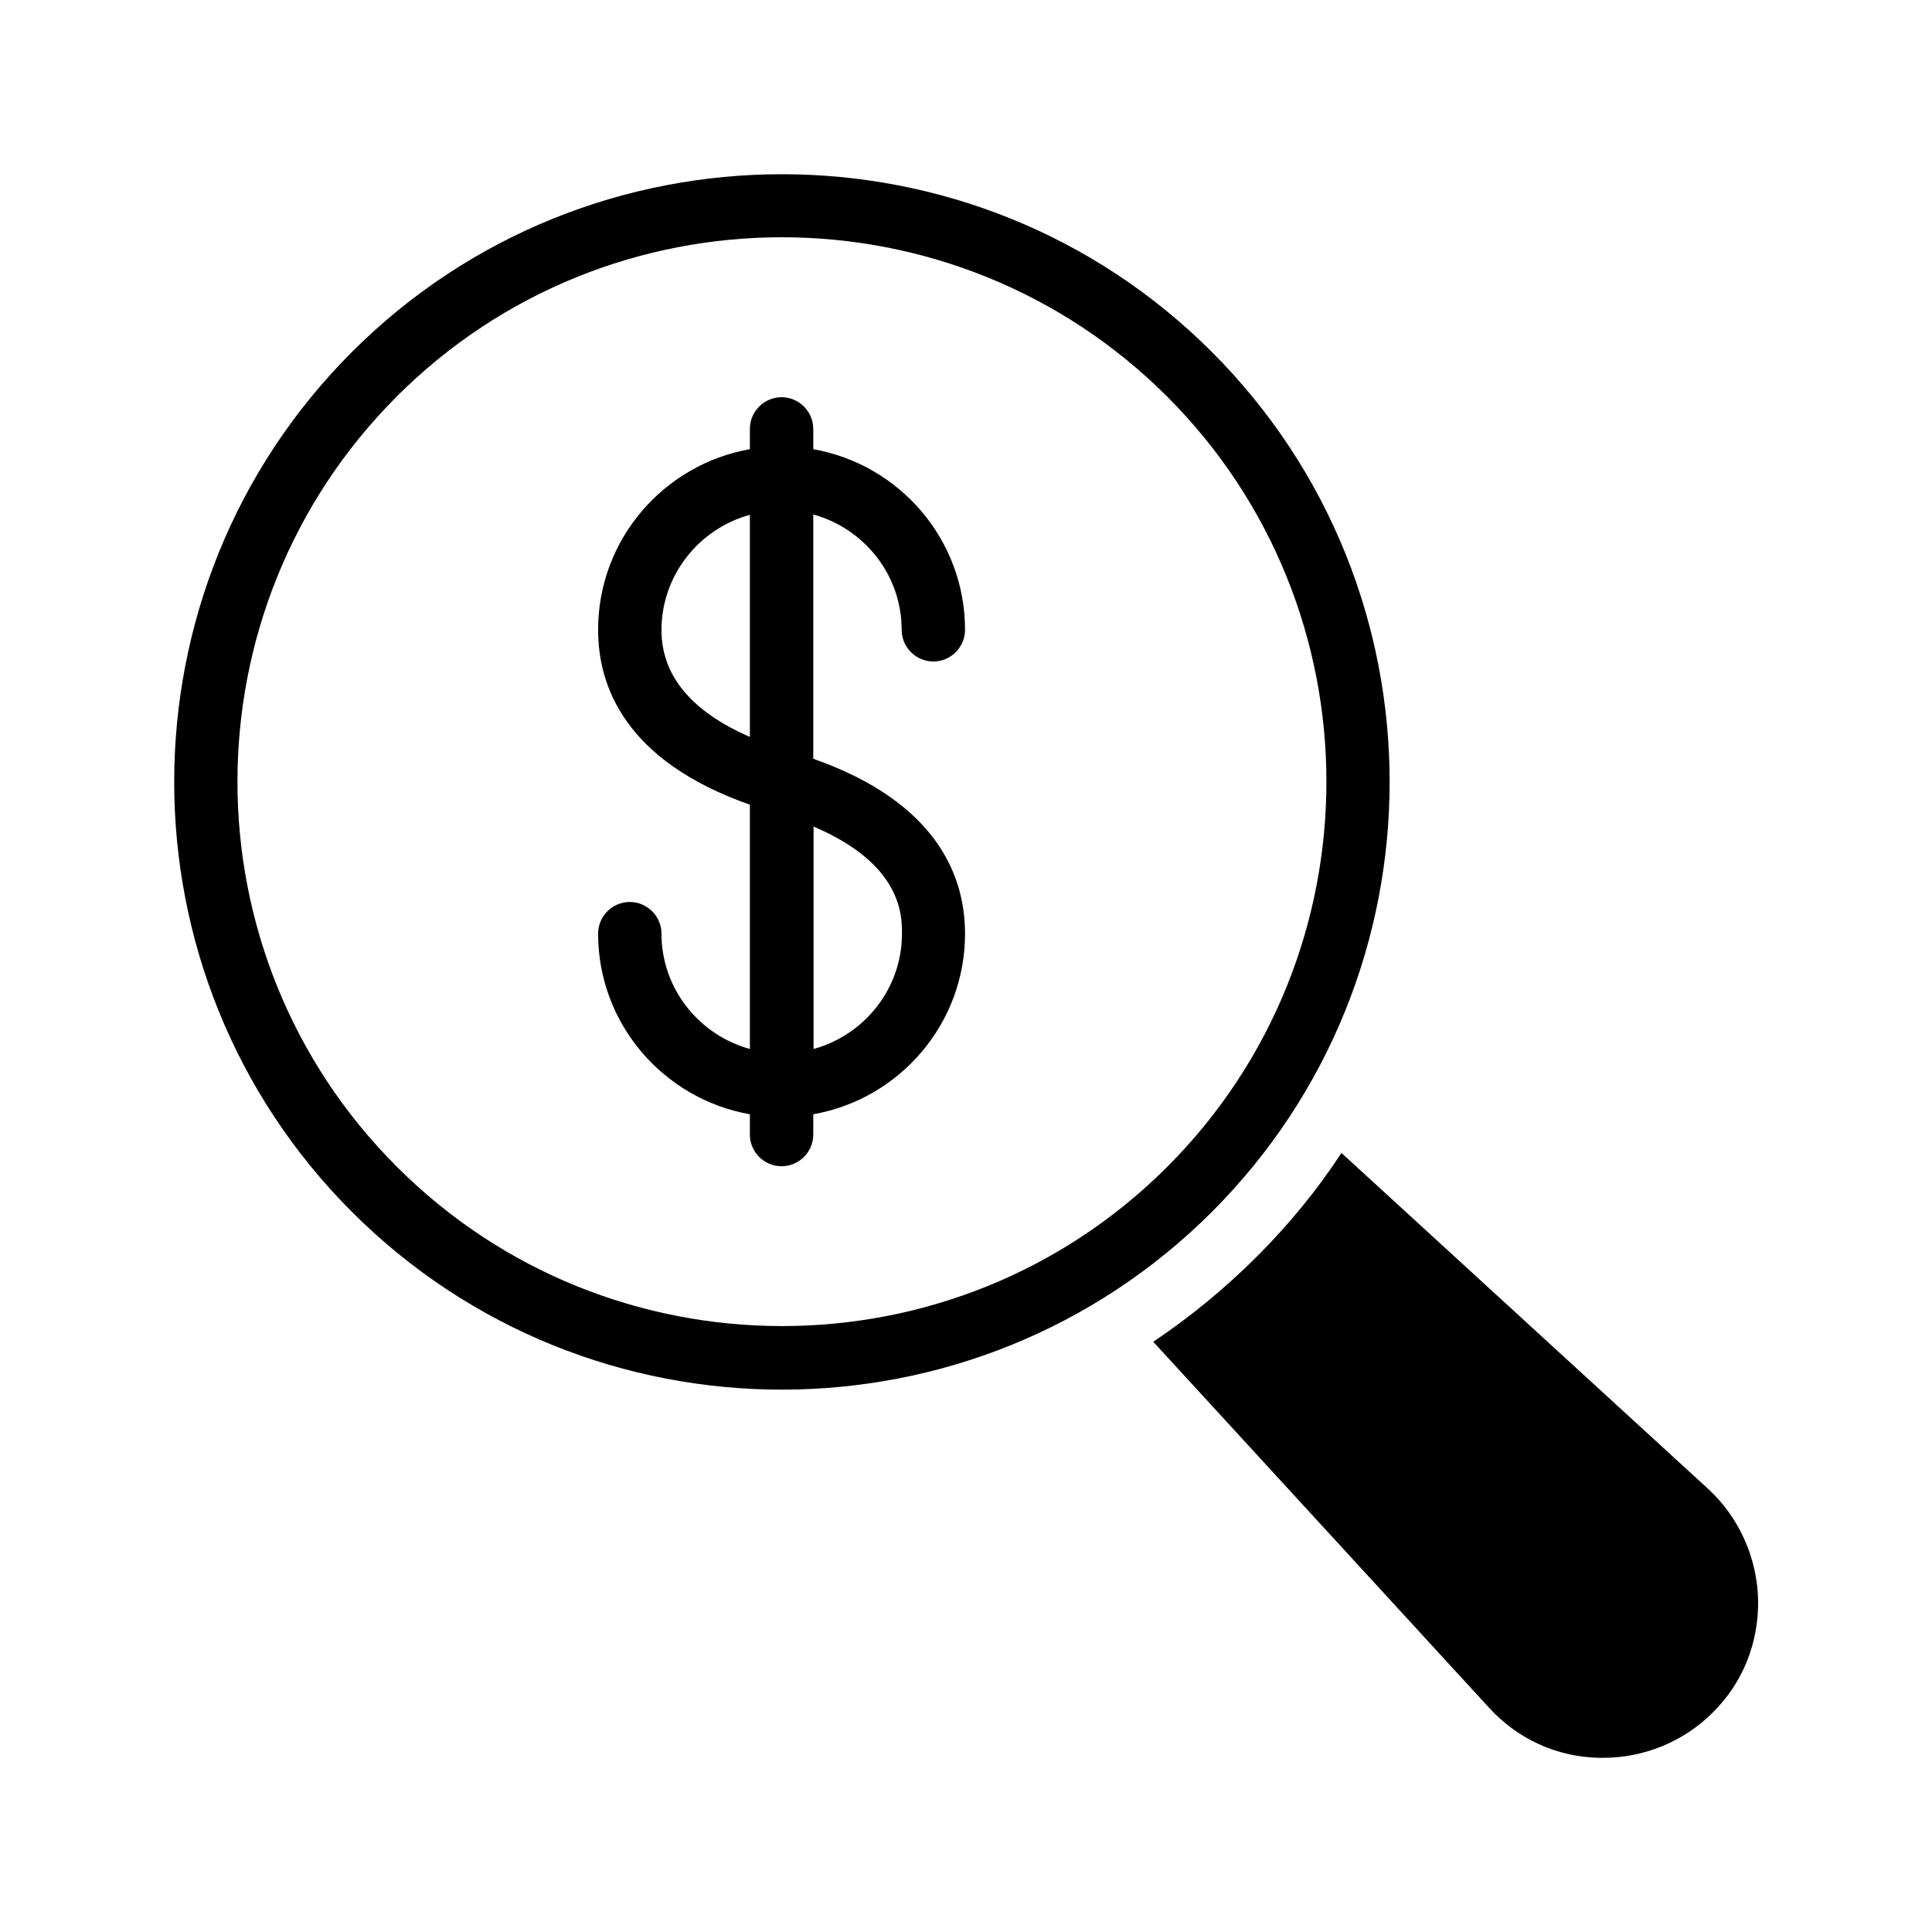
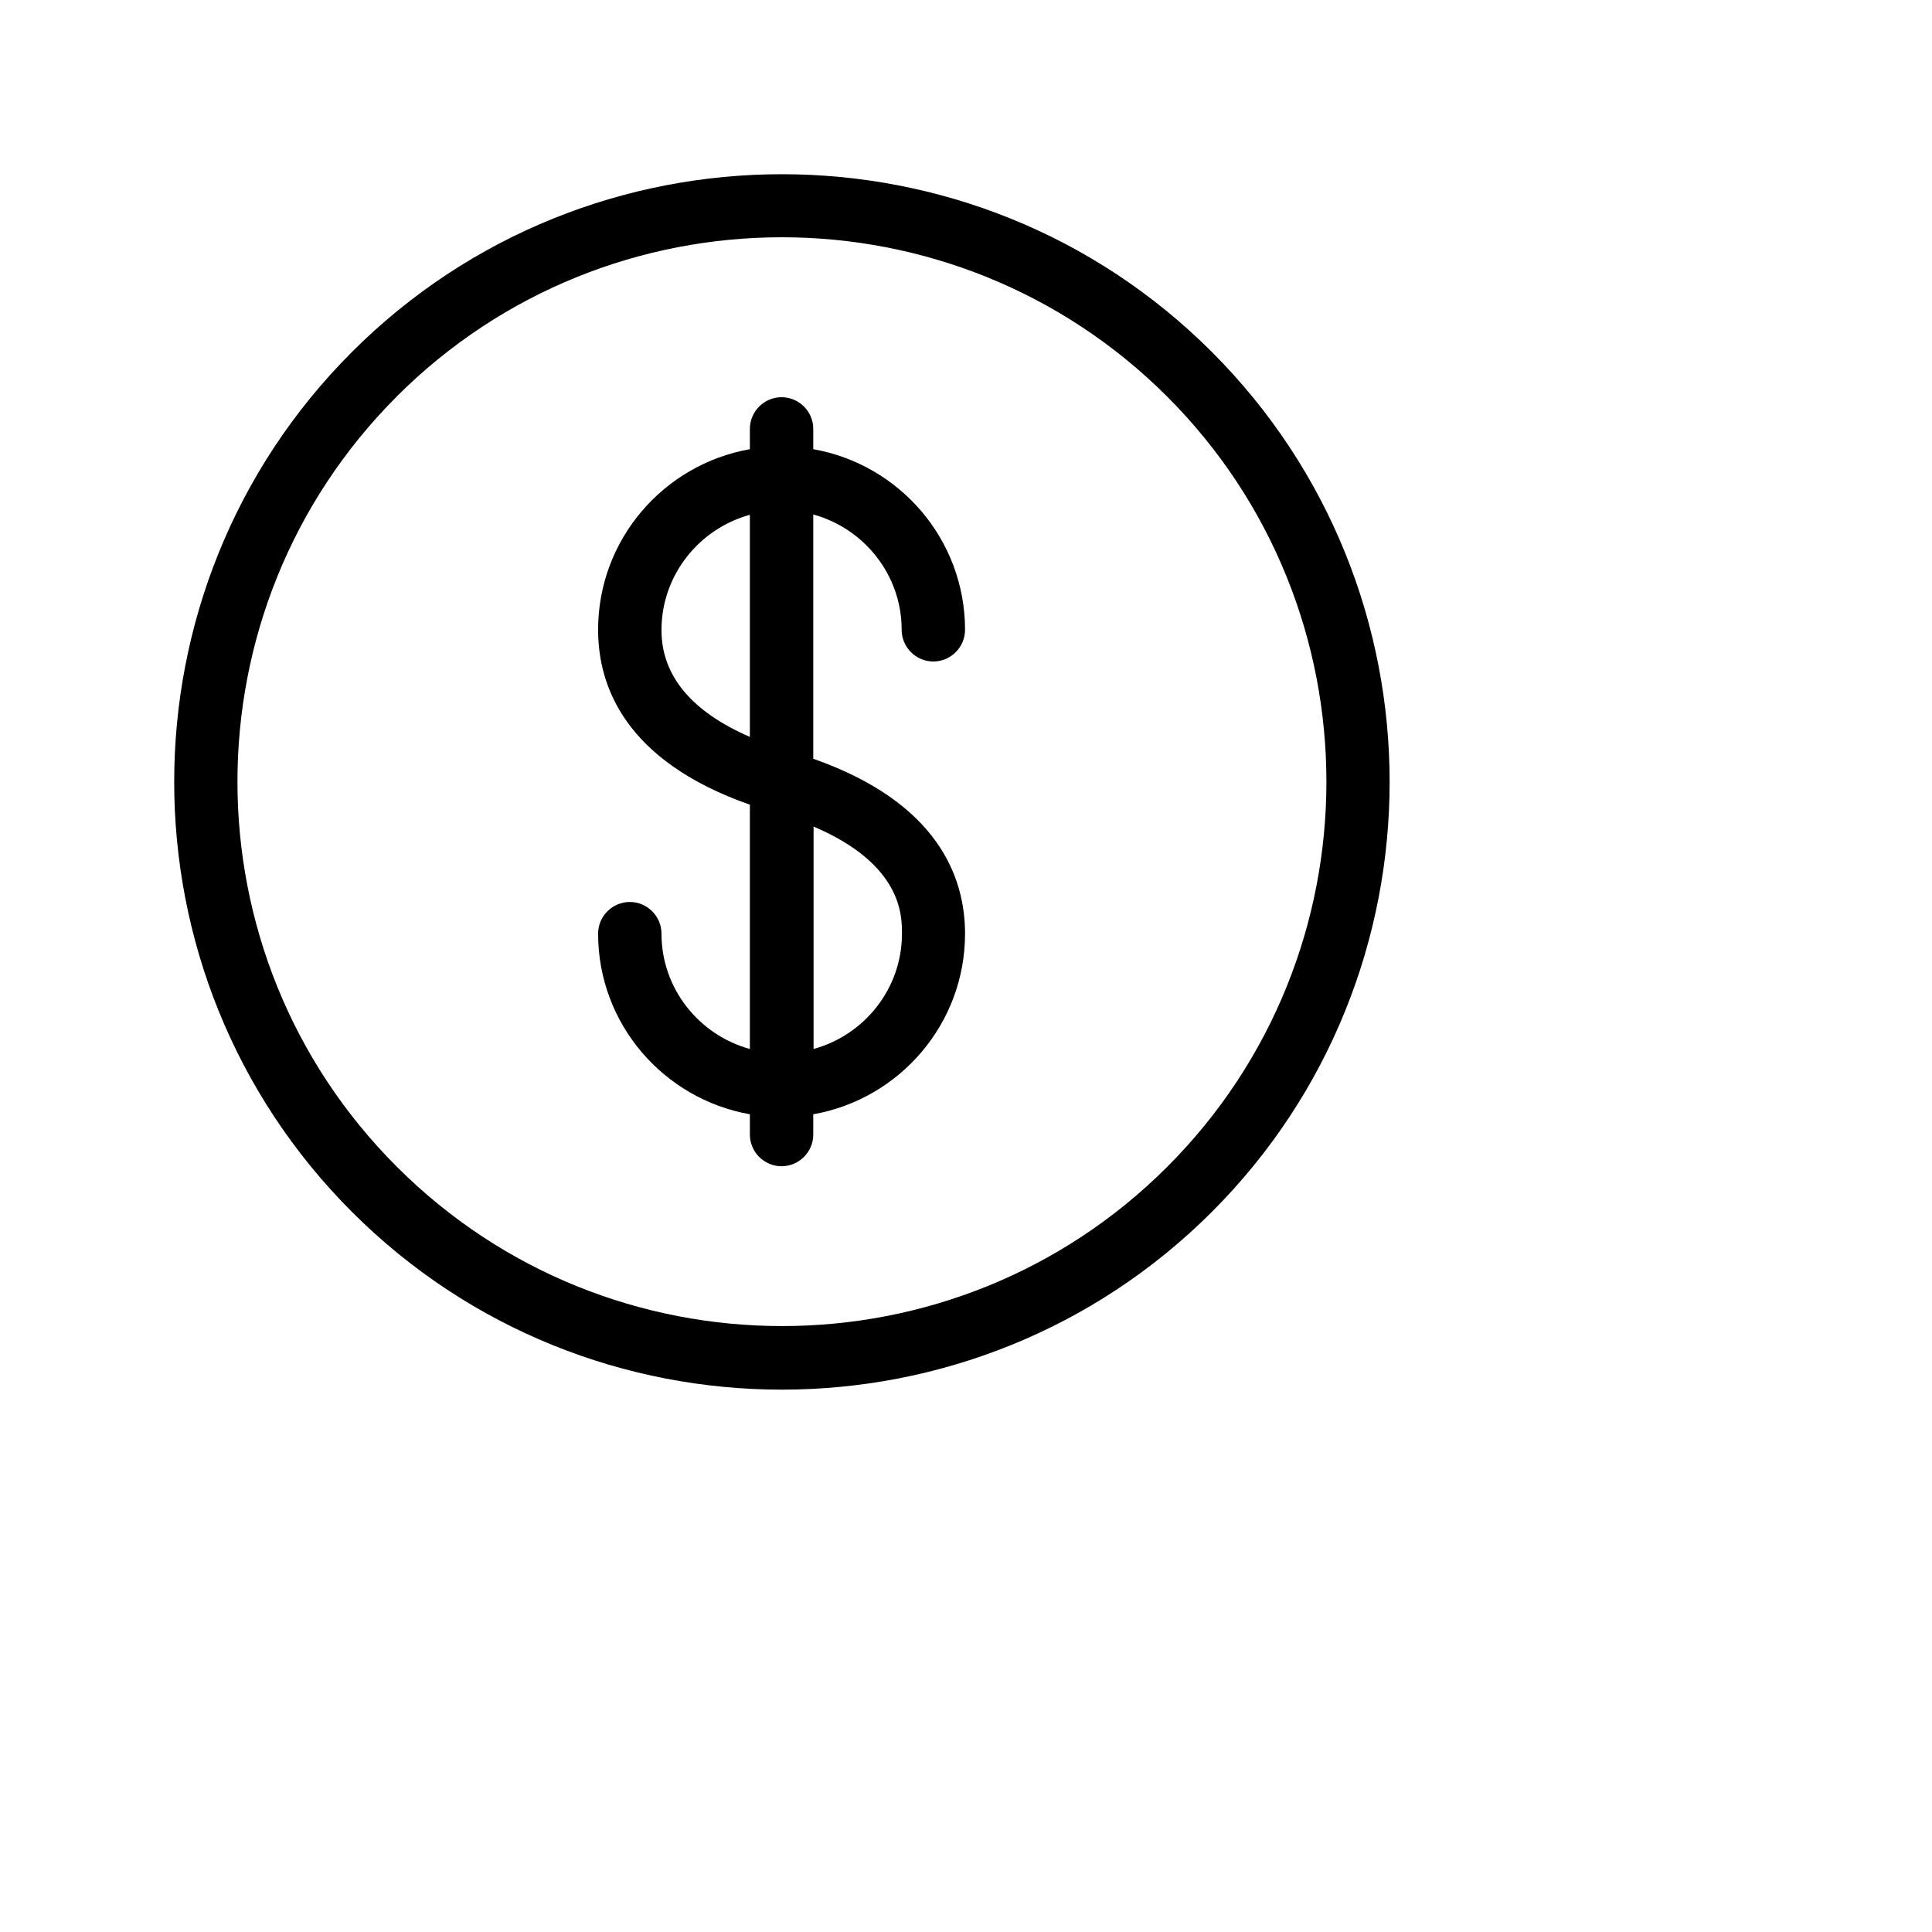
<svg xmlns="http://www.w3.org/2000/svg" fill="#000000" width="800px" height="800px" version="1.1" viewBox="144 144 512 512">
  <g>
    <path d="m319.3 391.43c0-4.617-3.777-8.398-8.398-8.398-4.617 0-8.398 3.777-8.398 8.398 0 23.93 17.383 43.832 40.223 47.863v5.375c0 4.617 3.777 8.398 8.398 8.398 4.617 0 8.398-3.777 8.398-8.398v-5.375c22.84-4.031 40.223-23.93 40.223-47.863 0-15.031-7.223-34.762-40.223-46.352v-64.738c13.434 3.695 23.426 15.953 23.426 30.562 0 4.617 3.777 8.398 8.398 8.398 4.617 0 8.398-3.777 8.398-8.398 0-23.93-17.383-43.832-40.223-47.863v-5.375c0-4.617-3.777-8.398-8.398-8.398-4.617 0-8.398 3.777-8.398 8.398v5.375c-22.84 4.031-40.223 23.93-40.223 47.863 0 15.031 7.223 34.762 40.223 46.352v64.738c-13.434-3.691-23.426-15.953-23.426-30.562zm40.305-28.383c23.426 9.992 23.426 23.512 23.426 28.383 0 14.609-9.992 26.871-23.426 30.562zm-40.305-52.059c0-14.609 9.992-26.871 23.426-30.562v58.863c-15.449-6.723-23.426-16.211-23.426-28.301z" />
    <path d="m351.21 512.27c41.227 0 82.539-15.703 113.95-47.105 62.809-62.809 62.809-165.08 0-227.89-62.809-62.809-165.08-62.809-227.89 0-62.809 62.809-62.809 165.08 0 227.89 31.402 31.402 72.633 47.105 113.95 47.105zm-102.11-263.16c28.129-28.129 65.074-42.234 102.11-42.234 36.945 0 73.977 14.105 102.11 42.234 56.258 56.258 56.258 147.87 0 204.12-56.258 56.258-147.87 56.258-204.12 0-56.348-56.258-56.348-147.79-0.086-204.12z" />
-     <path d="m477.08 477c-8.48 8.48-17.719 16.039-27.457 22.586l88.922 96.902c7.559 8.312 17.887 13.098 29.223 13.352h1.09c10.832 0 21.328-4.281 29.055-12.008 7.977-7.894 12.176-18.473 12.008-29.809-0.25-11.168-5.039-21.914-13.266-29.473l-97.156-89.008c-6.379 9.742-13.855 18.895-22.418 27.457z" />
  </g>
</svg>